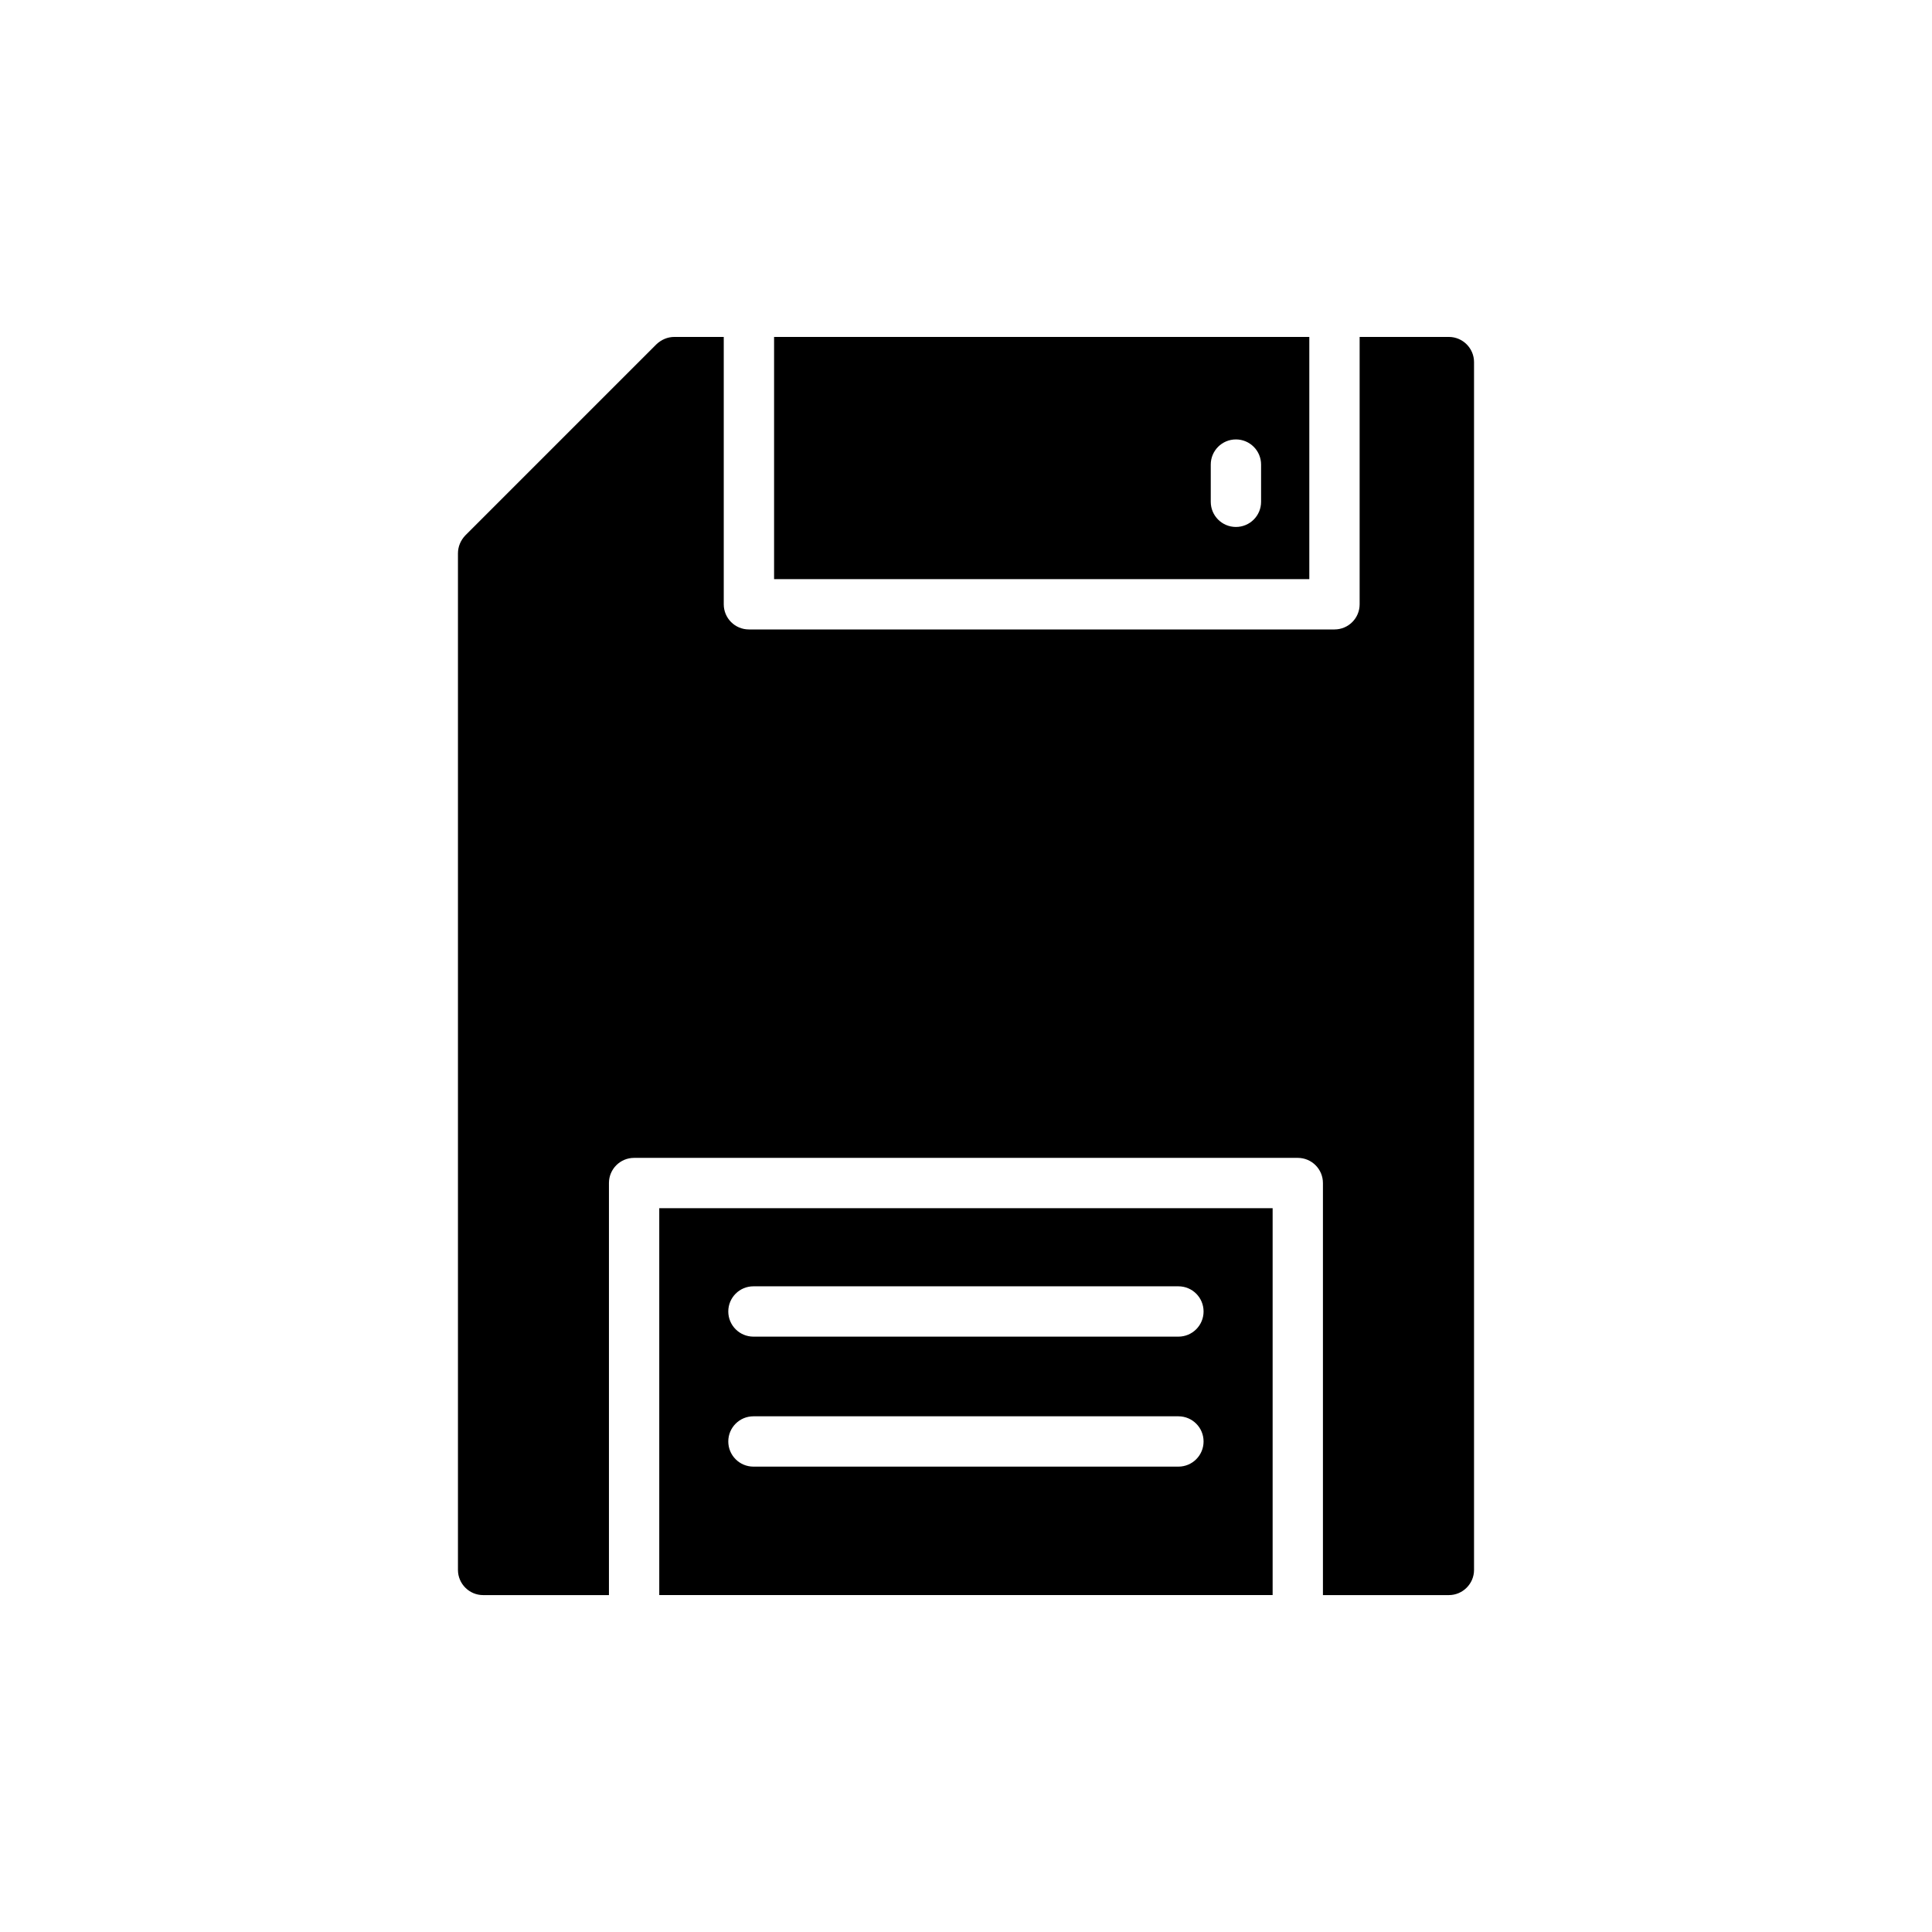
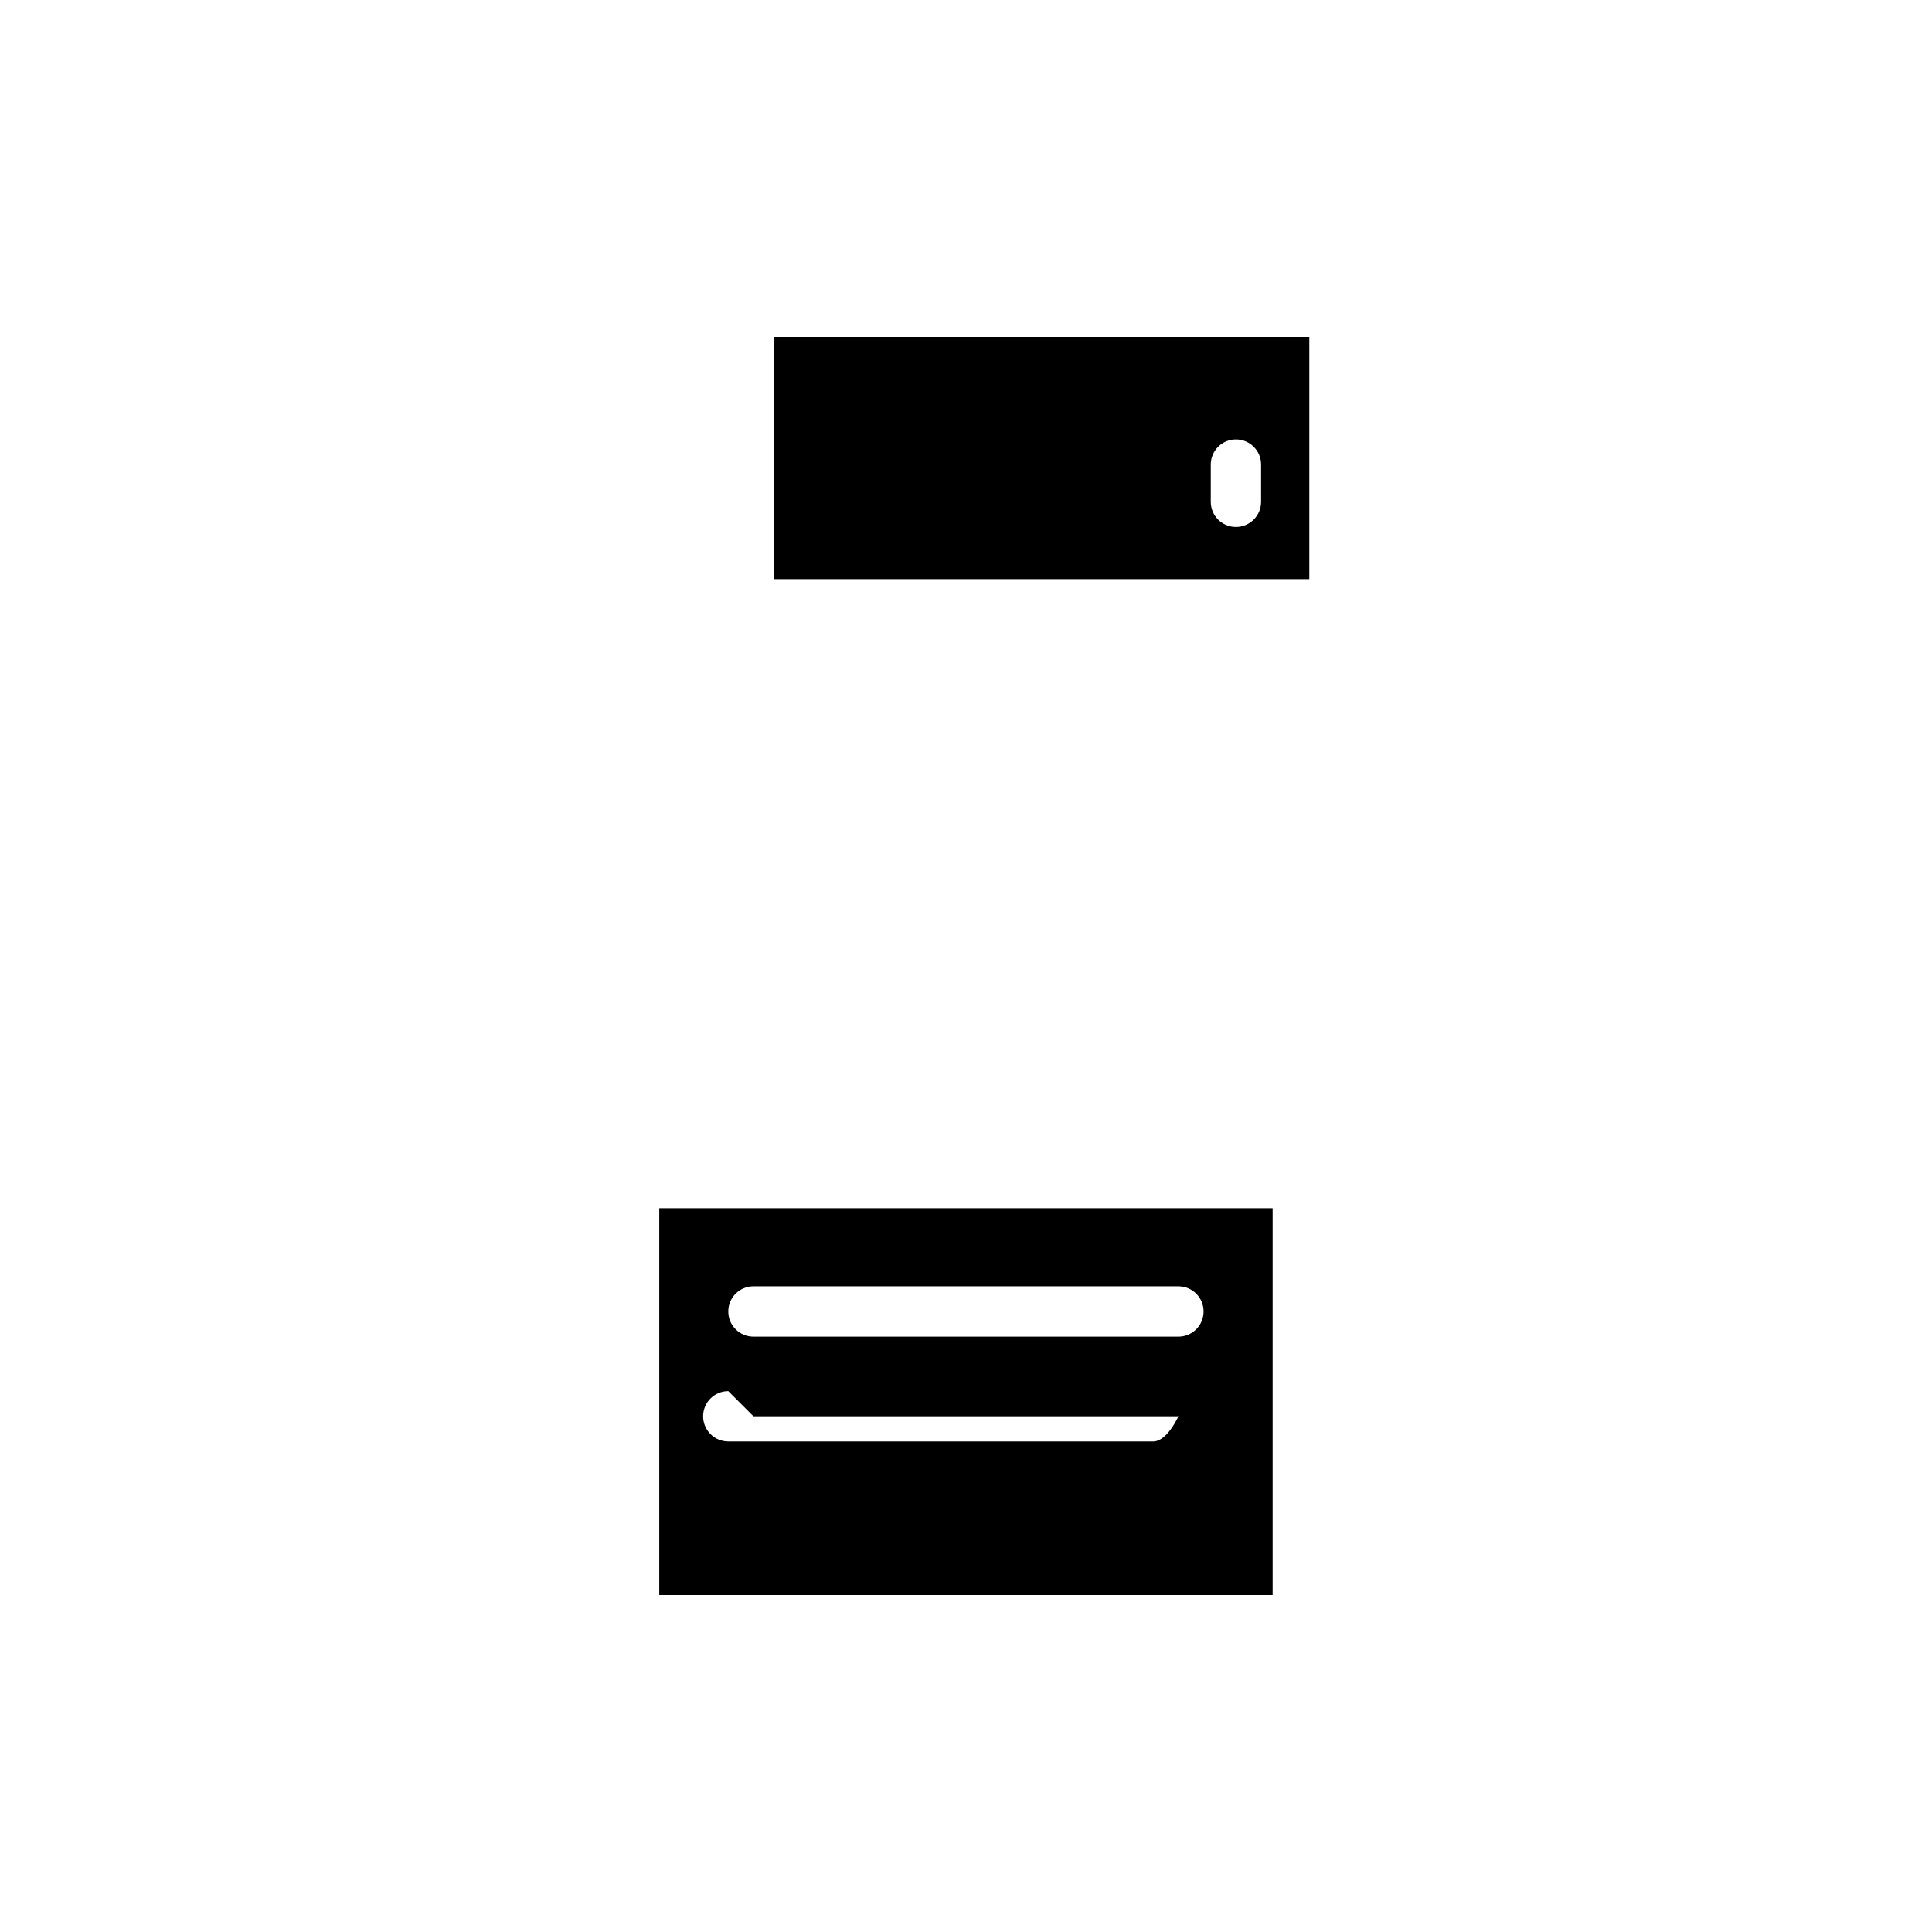
<svg xmlns="http://www.w3.org/2000/svg" fill="#000000" width="800px" height="800px" version="1.1" viewBox="144 144 512 512">
  <g>
    <path d="m349.14 233.29v64.184h141.84v-64.184zm129.06 43.691c0 3.688-2.981 6.668-6.668 6.668s-6.668-2.984-6.668-6.668v-9.859c0-3.688 2.984-6.668 6.668-6.668 3.688 0 6.668 2.984 6.668 6.668z" />
-     <path d="m318.71 566.71h162.55v-102.53h-162.55zm24.961-81.824h112.62c3.688 0 6.668 2.981 6.668 6.668s-2.981 6.668-6.668 6.668h-112.62c-3.688 0-6.668-2.981-6.668-6.668s2.981-6.668 6.668-6.668zm0 34.449h112.62c3.688 0 6.668 2.981 6.668 6.668s-2.981 6.668-6.668 6.668h-112.62c-3.688 0-6.668-2.981-6.668-6.668s2.981-6.668 6.668-6.668z" />
-     <path d="m527.97 233.29h-23.652v70.852c0 3.688-2.981 6.668-6.668 6.668h-155.18c-3.688 0-6.668-2.984-6.668-6.668v-70.852h-13.09c-1.801 0-3.469 0.734-4.734 1.934l-50.68 50.68c-1.199 1.266-1.934 2.934-1.934 4.734v269.41c0 3.668 3 6.668 6.668 6.668h33.344v-109.2c0-3.688 2.981-6.668 6.668-6.668h175.88c3.688 0 6.668 2.984 6.668 6.668v109.2h33.375c3.668 0 6.668-3 6.668-6.668v-320.09c0-3.668-3-6.668-6.668-6.668z" />
+     <path d="m318.71 566.71h162.55v-102.53h-162.55zm24.961-81.824h112.62c3.688 0 6.668 2.981 6.668 6.668s-2.981 6.668-6.668 6.668h-112.62c-3.688 0-6.668-2.981-6.668-6.668s2.981-6.668 6.668-6.668zm0 34.449h112.62s-2.981 6.668-6.668 6.668h-112.62c-3.688 0-6.668-2.981-6.668-6.668s2.981-6.668 6.668-6.668z" />
  </g>
</svg>